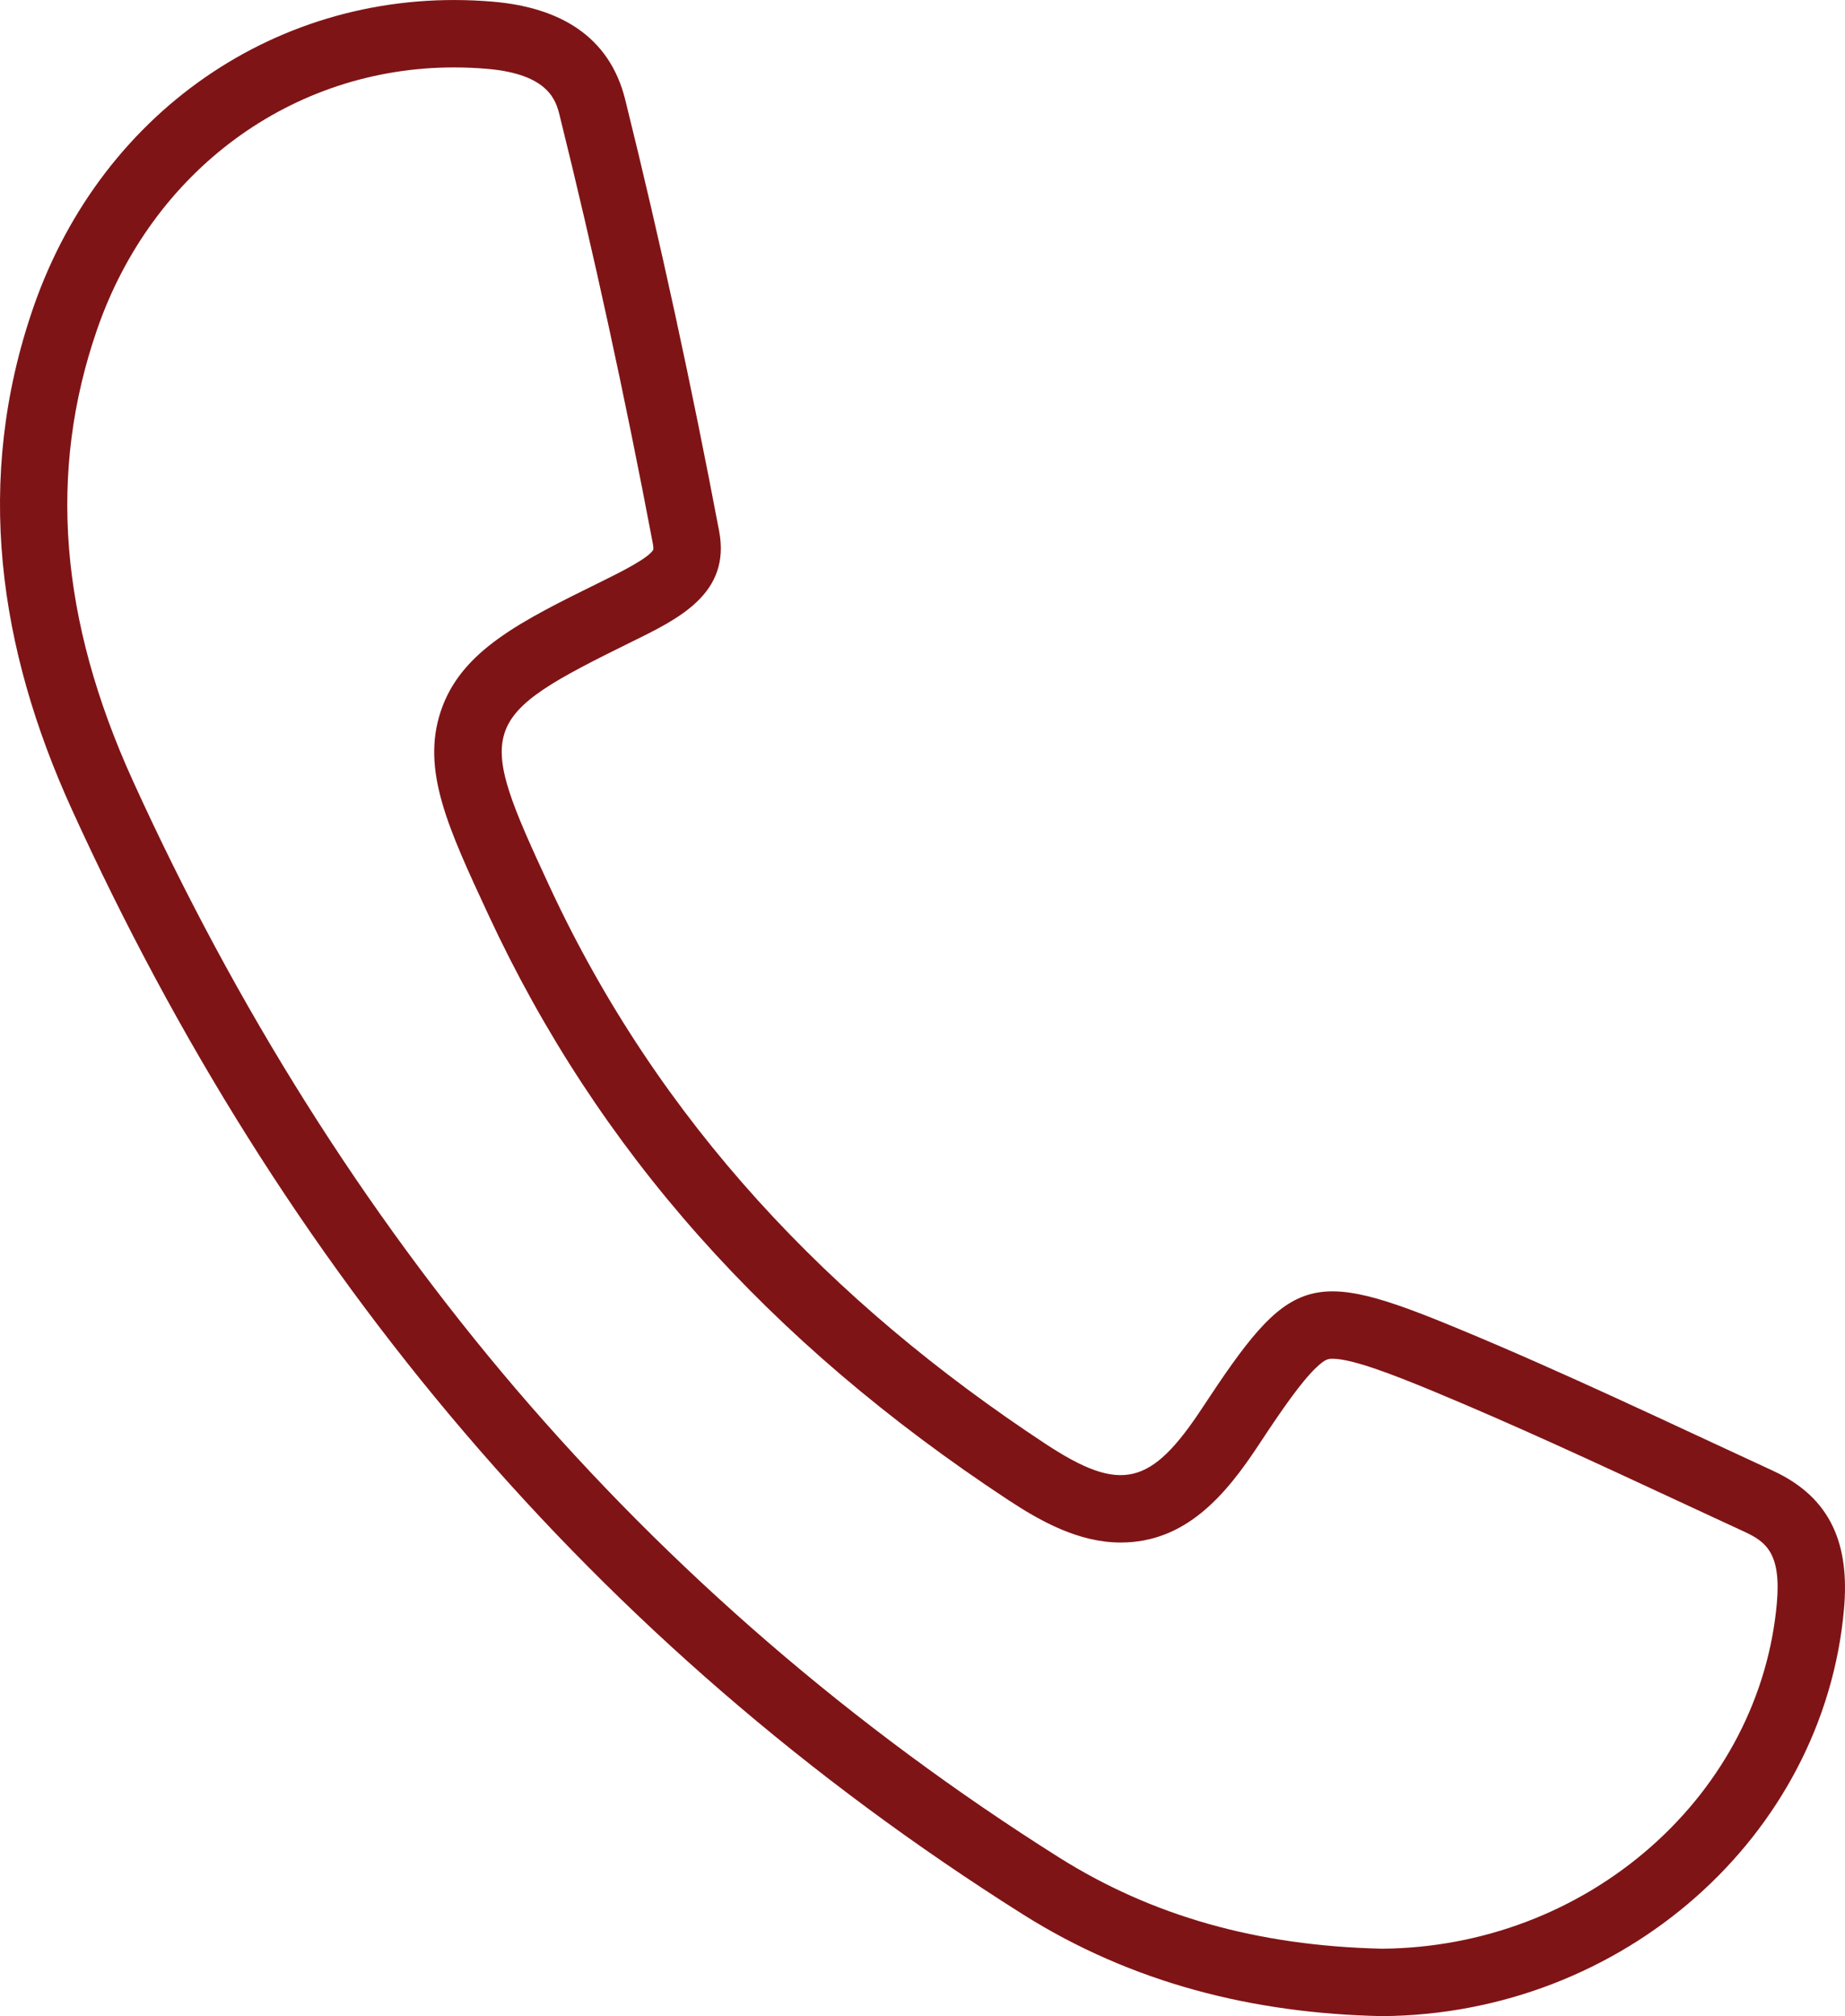
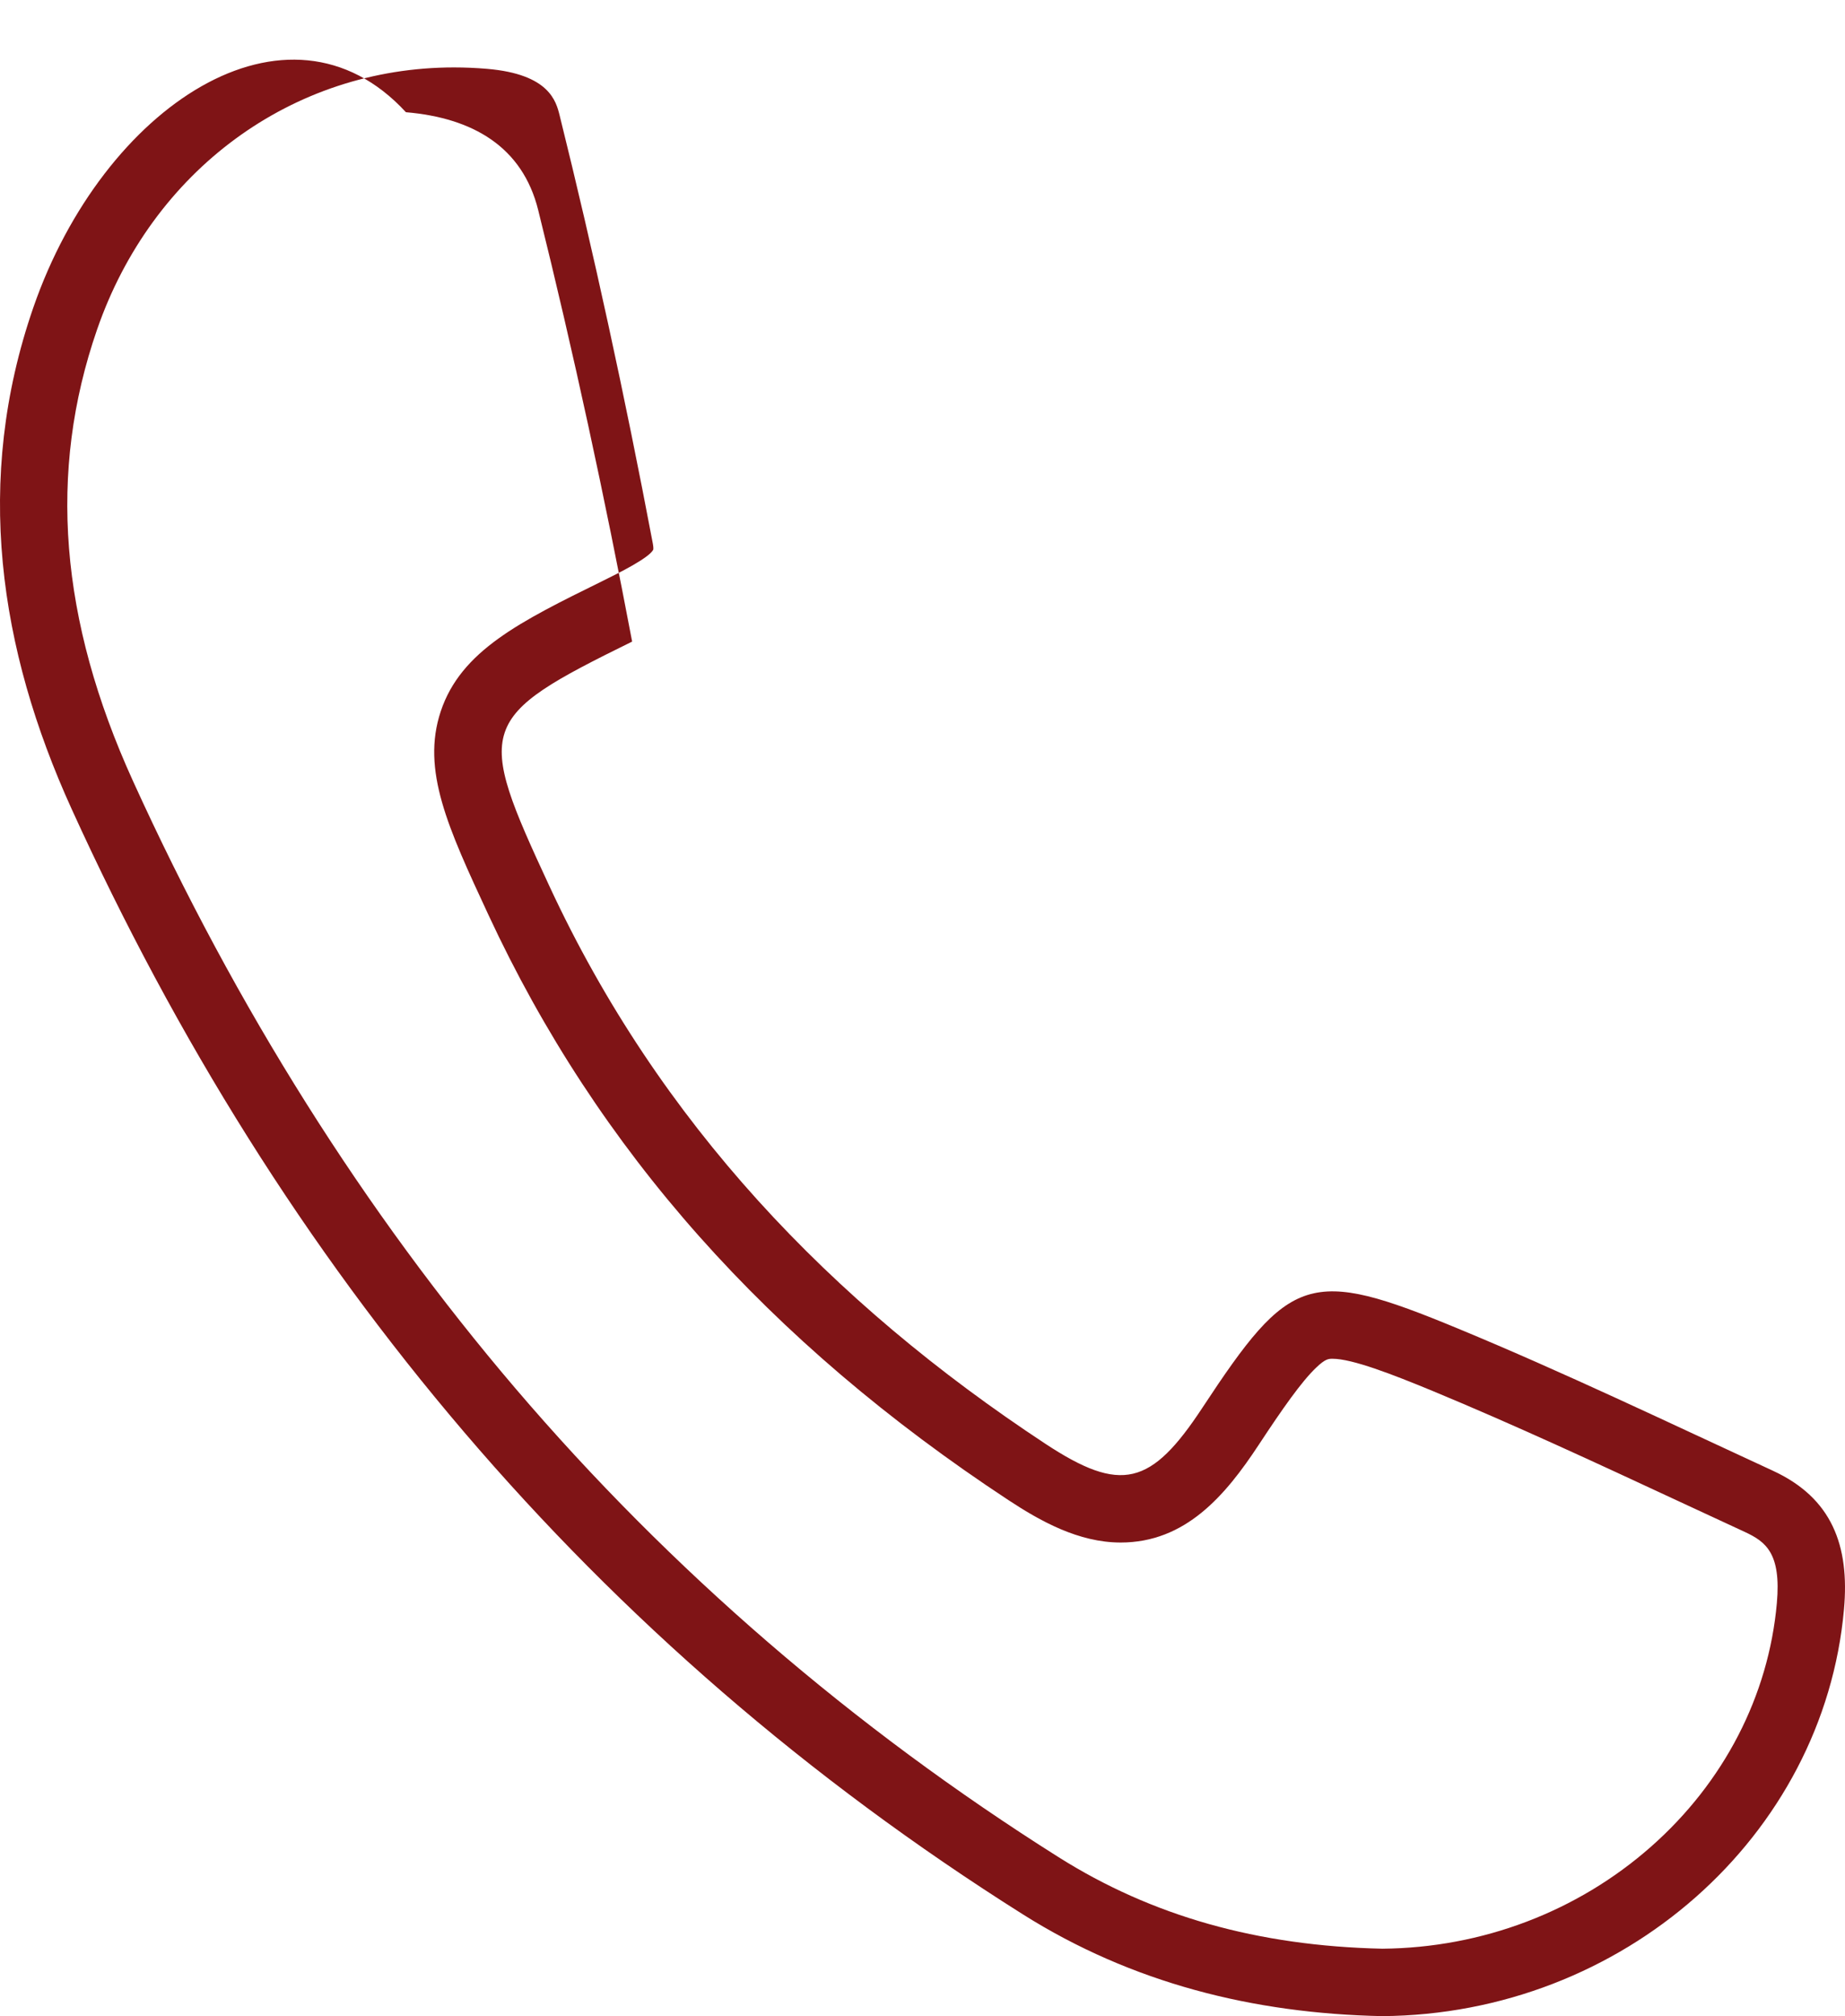
<svg xmlns="http://www.w3.org/2000/svg" version="1.1" id="Livello_1" x="0px" y="0px" viewBox="0 0 492.7 538.26" style="enable-background:new 0 0 492.7 538.26;" xml:space="preserve">
  <style type="text/css">
	.st0{fill:#7F1416;}
</style>
-   <path class="st0" d="M473.44,392.65c-27.92-12.88-55.68-26.19-84.08-37.95c-39.77-16.48-44.85-14.43-68.28,21.16  c-13.69,20.8-21.71,22.9-41.91,9.6C221.8,347.68,176,299.62,146.74,236.63c-19.85-42.72-19.41-44.94,22.07-65.34  c12.41-6.1,26.4-12.82,23.23-29.51c-7.32-38.61-15.62-77.08-25.09-115.22c-4.2-16.89-17.47-24.59-35.32-26.11  C76.93-4.22,27.53,28.24,8.89,82.13c-15.93,46.07-9.2,91.11,10.23,133.83c55.89,122.85,139.2,222.72,253.99,295.1  c29.18,18.4,61.59,26.49,95.93,27.2c64.29-0.42,117.97-48.01,123.39-108.63C493.95,412.65,489.23,399.93,473.44,392.65z   M474.5,428.02c-2.21,24.75-14.15,47.84-33.6,65c-19.65,17.34-45.12,27.01-71.74,27.24c-33.26-0.73-61.54-8.72-86.46-24.43  c-54.88-34.6-103.66-76.69-144.99-125.08C97.39,323.52,63,268.94,35.51,208.51c-19.6-43.08-22.74-82.49-9.6-120.49  C40.61,45.48,78.04,18,121.25,18c2.93,0,5.9,0.13,8.84,0.38c16.62,1.42,18.42,8.64,19.38,12.52c9.02,36.31,17.39,74.74,24.87,114.23  c0.21,1.13,0.12,1.58,0.12,1.58c-0.99,2.22-9.61,6.46-13.28,8.27l-0.32,0.16c-21.93,10.79-37.77,18.58-43.16,34.77  c-5.22,15.69,1.91,31.05,12.72,54.31c29.21,62.86,74.63,113.98,138.87,156.27c8.51,5.6,18.73,11.33,29.97,11.33  c17.32,0,27.96-12.53,36.87-26.07c6.36-9.66,11.41-16.87,15.35-20.63c2.47-2.36,3.31-2.36,4.38-2.36c5.23,0,15.89,4.12,26.63,8.56  c21.98,9.11,44.12,19.4,65.53,29.36c5.96,2.77,11.93,5.55,17.9,8.3C471.51,411.58,475.7,414.62,474.5,428.02z" />
+   <path class="st0" d="M473.44,392.65c-27.92-12.88-55.68-26.19-84.08-37.95c-39.77-16.48-44.85-14.43-68.28,21.16  c-13.69,20.8-21.71,22.9-41.91,9.6C221.8,347.68,176,299.62,146.74,236.63c-19.85-42.72-19.41-44.94,22.07-65.34  c-7.32-38.61-15.62-77.08-25.09-115.22c-4.2-16.89-17.47-24.59-35.32-26.11  C76.93-4.22,27.53,28.24,8.89,82.13c-15.93,46.07-9.2,91.11,10.23,133.83c55.89,122.85,139.2,222.72,253.99,295.1  c29.18,18.4,61.59,26.49,95.93,27.2c64.29-0.42,117.97-48.01,123.39-108.63C493.95,412.65,489.23,399.93,473.44,392.65z   M474.5,428.02c-2.21,24.75-14.15,47.84-33.6,65c-19.65,17.34-45.12,27.01-71.74,27.24c-33.26-0.73-61.54-8.72-86.46-24.43  c-54.88-34.6-103.66-76.69-144.99-125.08C97.39,323.52,63,268.94,35.51,208.51c-19.6-43.08-22.74-82.49-9.6-120.49  C40.61,45.48,78.04,18,121.25,18c2.93,0,5.9,0.13,8.84,0.38c16.62,1.42,18.42,8.64,19.38,12.52c9.02,36.31,17.39,74.74,24.87,114.23  c0.21,1.13,0.12,1.58,0.12,1.58c-0.99,2.22-9.61,6.46-13.28,8.27l-0.32,0.16c-21.93,10.79-37.77,18.58-43.16,34.77  c-5.22,15.69,1.91,31.05,12.72,54.31c29.21,62.86,74.63,113.98,138.87,156.27c8.51,5.6,18.73,11.33,29.97,11.33  c17.32,0,27.96-12.53,36.87-26.07c6.36-9.66,11.41-16.87,15.35-20.63c2.47-2.36,3.31-2.36,4.38-2.36c5.23,0,15.89,4.12,26.63,8.56  c21.98,9.11,44.12,19.4,65.53,29.36c5.96,2.77,11.93,5.55,17.9,8.3C471.51,411.58,475.7,414.62,474.5,428.02z" />
</svg>